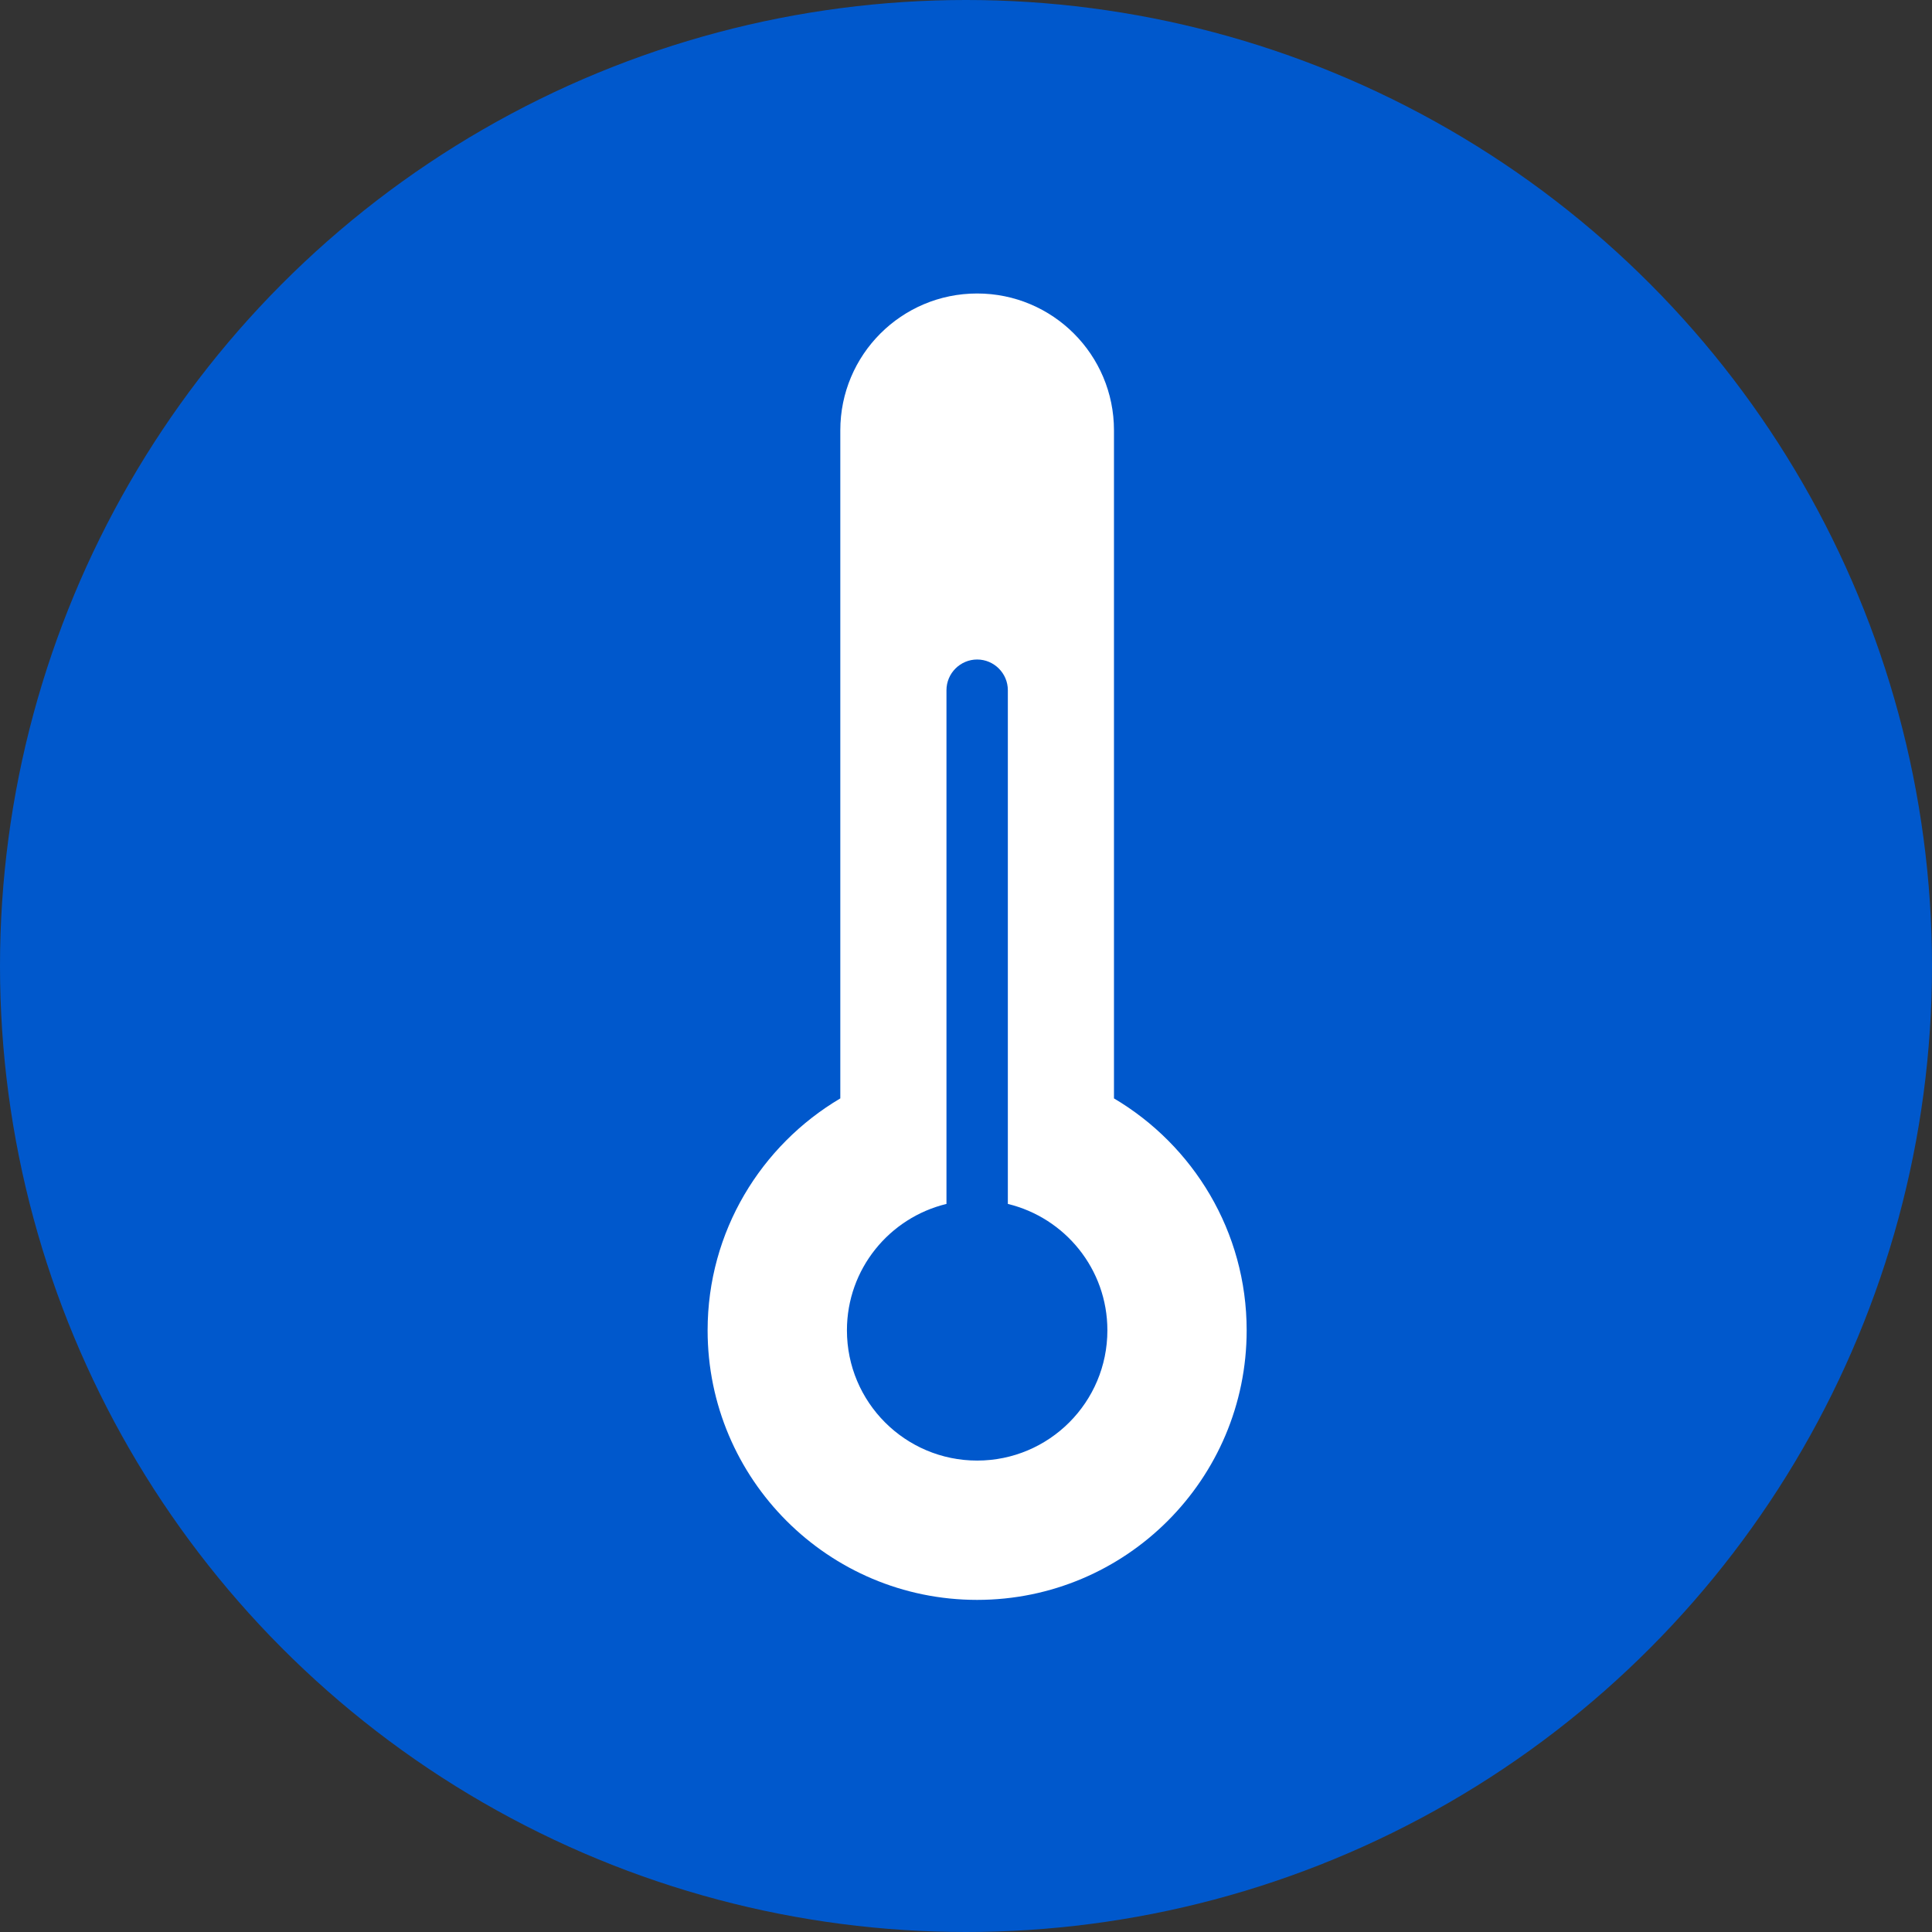
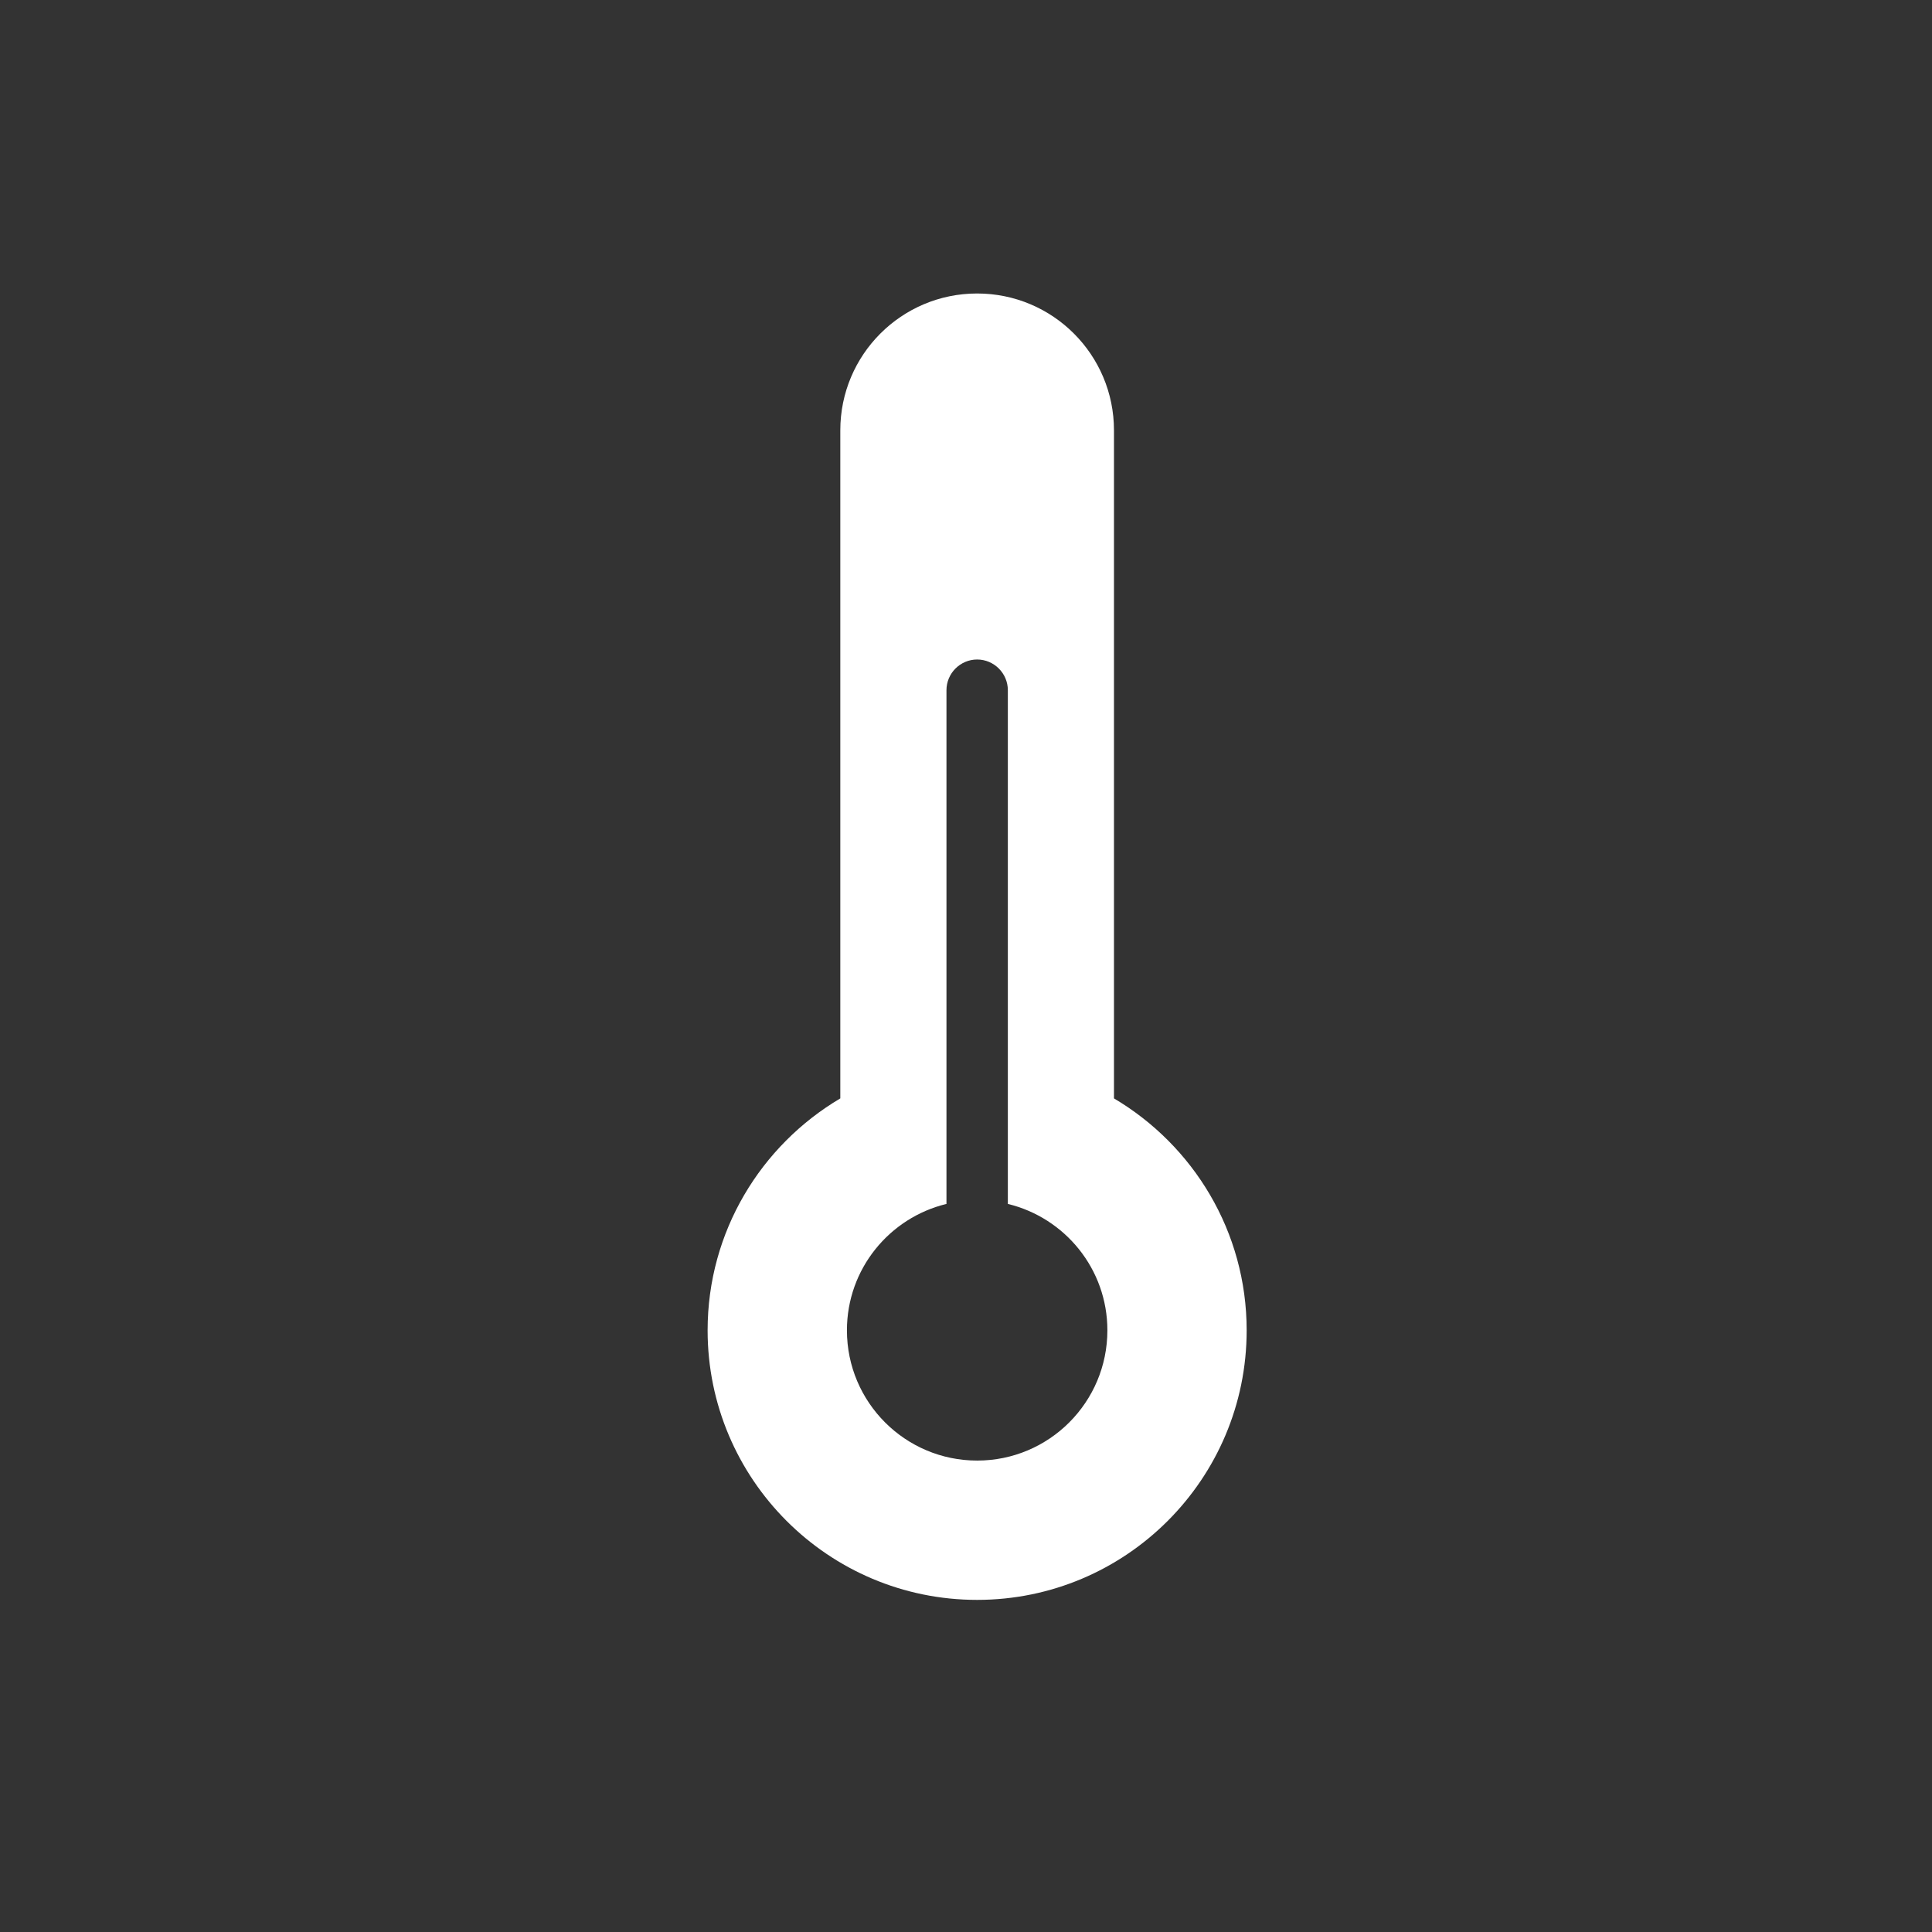
<svg xmlns="http://www.w3.org/2000/svg" width="100" height="100" viewBox="0 0 100 100" fill="none">
  <rect x="0" y="0" width="100" height="100" fill="#333333" stroke="none" />
-   <circle cx="50" cy="50" r="50" fill="#0058CC" />
  <path d="M50.577 15.191C54.491 15.192 57.659 18.36 57.659 22.274V56.853C61.764 59.283 64.527 63.745 64.527 68.858C64.527 76.56 58.279 82.809 50.577 82.81C42.875 82.81 36.626 76.56 36.626 68.858C36.626 63.745 39.389 59.283 43.494 56.853V22.274C43.494 18.36 46.663 15.191 50.577 15.191ZM50.577 34.136C49.704 34.136 48.989 34.85 48.989 35.724V62.315C46.036 63.03 43.837 65.682 43.837 68.857C43.837 72.581 46.853 75.598 50.577 75.599C54.301 75.599 57.318 72.581 57.318 68.857C57.318 65.682 55.119 63.03 52.166 62.315V35.724C52.166 34.85 51.45 34.136 50.577 34.136Z" fill="white" />
</svg>